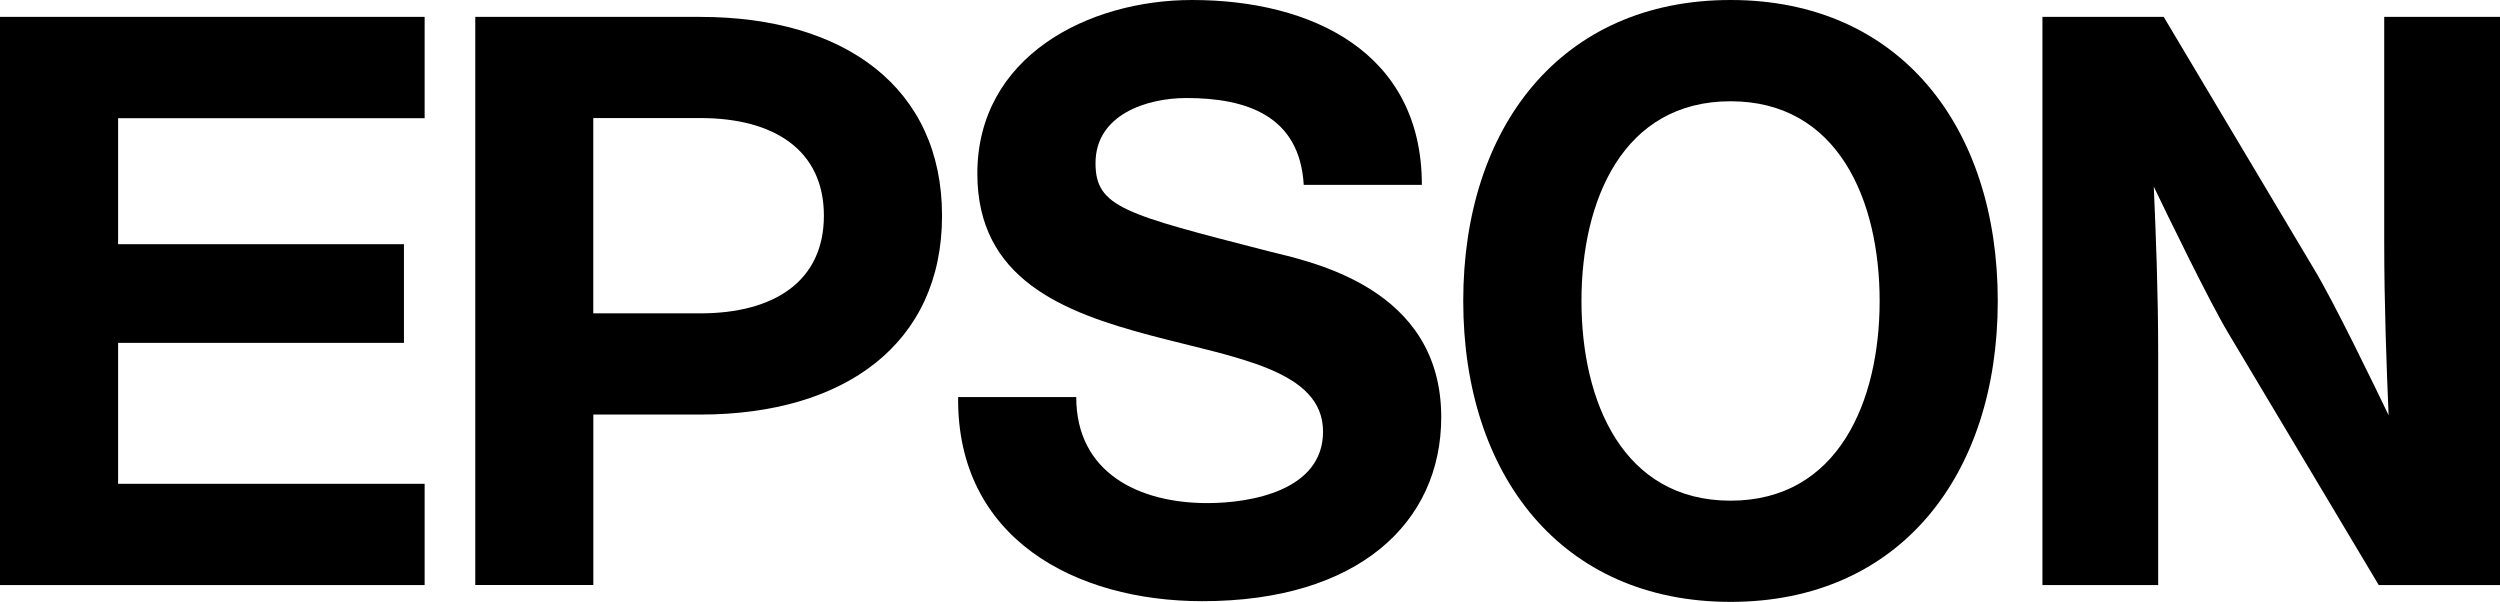
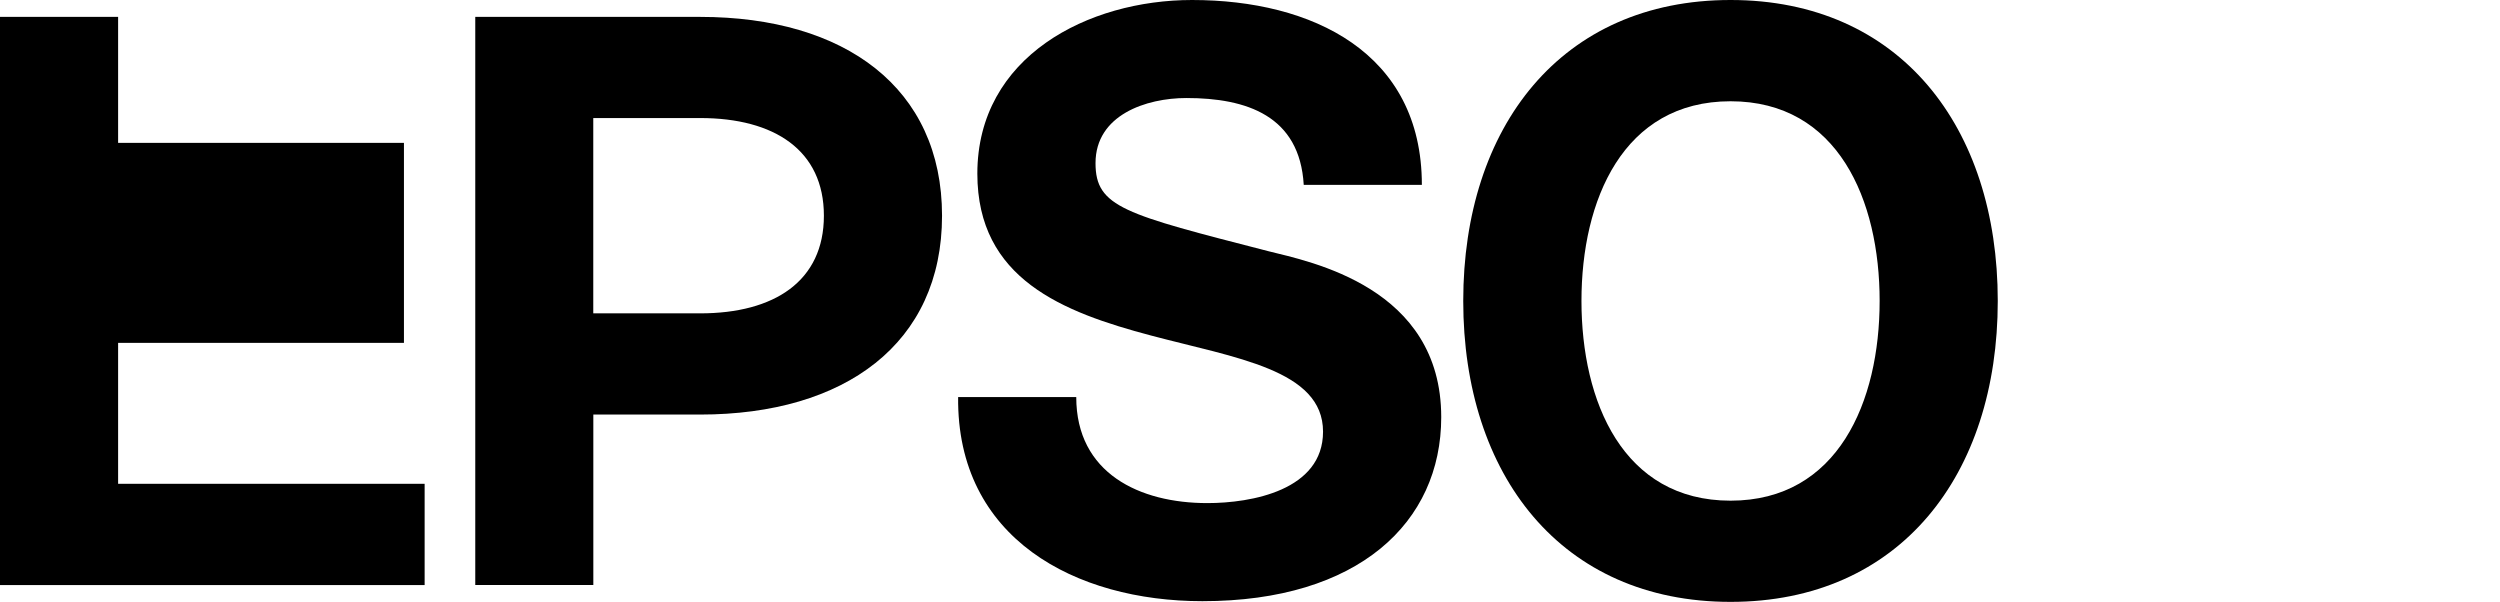
<svg xmlns="http://www.w3.org/2000/svg" width="153.603" height="36.983" viewBox="0 0 153.603 36.983">
  <g id="layer1" transform="translate(-231.99 -523.39)">
    <g id="g3414" transform="translate(321.893 523.39)">
      <path id="path3416" d="M-15.44-28.918c-6.612,0-9.16-6.087-9.16-12.272s2.548-12.268,9.16-12.268,9.16,6.082,9.16,12.268-2.555,12.272-9.16,12.272m0-30.762c-10.412,0-16.424,7.8-16.424,18.49S-25.852-22.7-15.44-22.7.978-30.5.978-41.19-5.033-59.68-15.44-59.68" transform="translate(31.864 59.68)" />
    </g>
    <g id="g3418" transform="translate(231.99 524.428)">
-       <path id="path3420" d="M0,0H26.09V6.223H7.257v7.741H24.819V20.03H7.257v8.658H26.09v6.221H0Z" />
+       <path id="path3420" d="M0,0H26.09H7.257v7.741H24.819V20.03H7.257v8.658H26.09v6.221H0Z" />
    </g>
    <g id="g3422" transform="translate(261.191 524.428)">
      <path id="path3424" d="M-13-17.123h-6.57v-12H-13c4.567,0,7.6,1.987,7.6,6s-3.037,6-7.6,6M-26.82-.431h7.254V-10.905H-13c8.892,0,14.859-4.367,14.859-12.216S-4.1-35.338-13-35.338H-26.82Z" transform="translate(26.82 35.338)" />
    </g>
    <g id="g3426" transform="translate(357.476 524.428)">
-       <path id="path3428" d="M-7,0h-7.451V34.909H-7.34V20.769c0-3.87-.138-7.3-.27-10.339.839,1.748,3.387,7,4.561,8.971L6.212,34.909h7.451V0H6.548V13.787c0,3.866.142,7.659.27,10.688-.839-1.748-3.38-7-4.572-8.965Z" transform="translate(14.455)" />
-     </g>
+       </g>
    <g id="g3430" transform="translate(290.855 523.39)">
      <path id="path3432" d="M-6.825-22.934c0,4.691,3.9,6.515,8.054,6.515,2.709,0,7.109-.786,7.109-4.389,0-3.805-5.375-4.525-10.562-5.905-5.439-1.44-10.678-3.48-10.678-9.949C-12.9-43.873-6.082-47.33.289-47.33c7.356,0,14.121,3.211,14.121,11.358H7.152c-.247-4.246-3.506-5.335-7.21-5.335-2.471,0-5.583,1.038-5.583,4,0,2.715,1.776,3.133,10.61,5.408C7.541-31.253,15.6-29.7,15.6-21.7c0,6.473-5.087,11.307-14.672,11.307-7.8,0-15.106-3.849-15.01-12.54Z" transform="translate(14.086 47.33)" />
    </g>
  </g>
</svg>